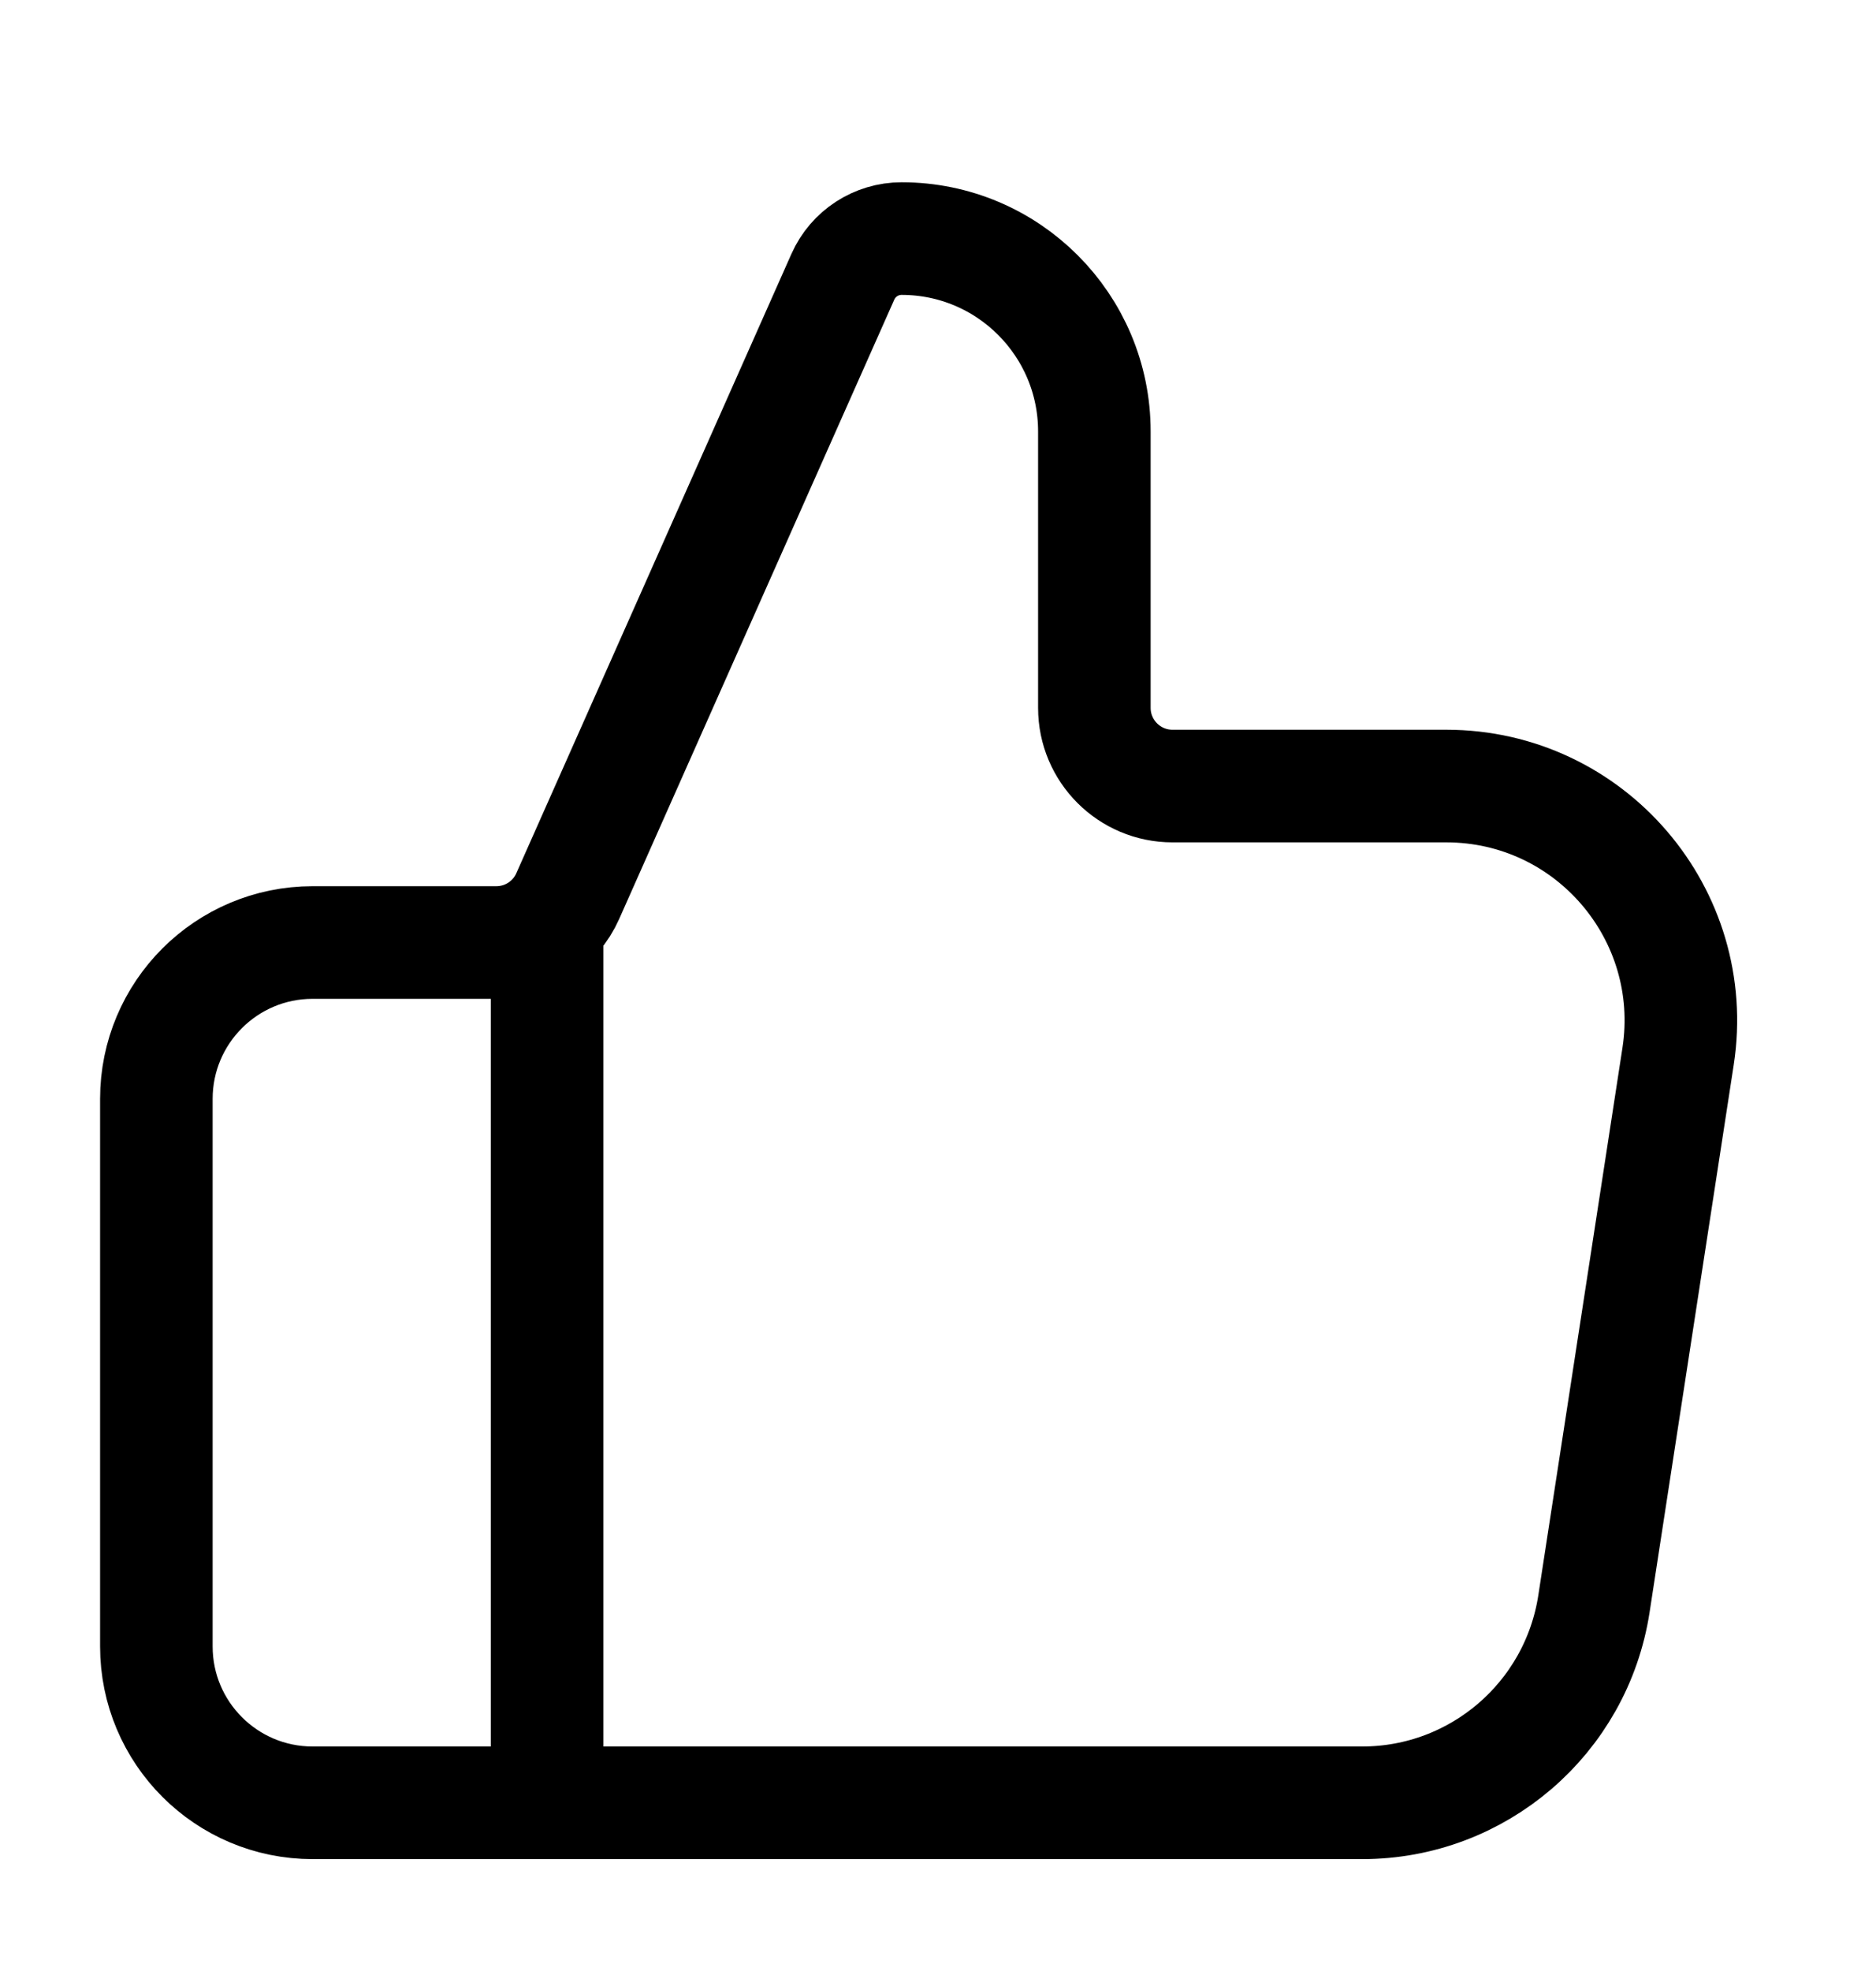
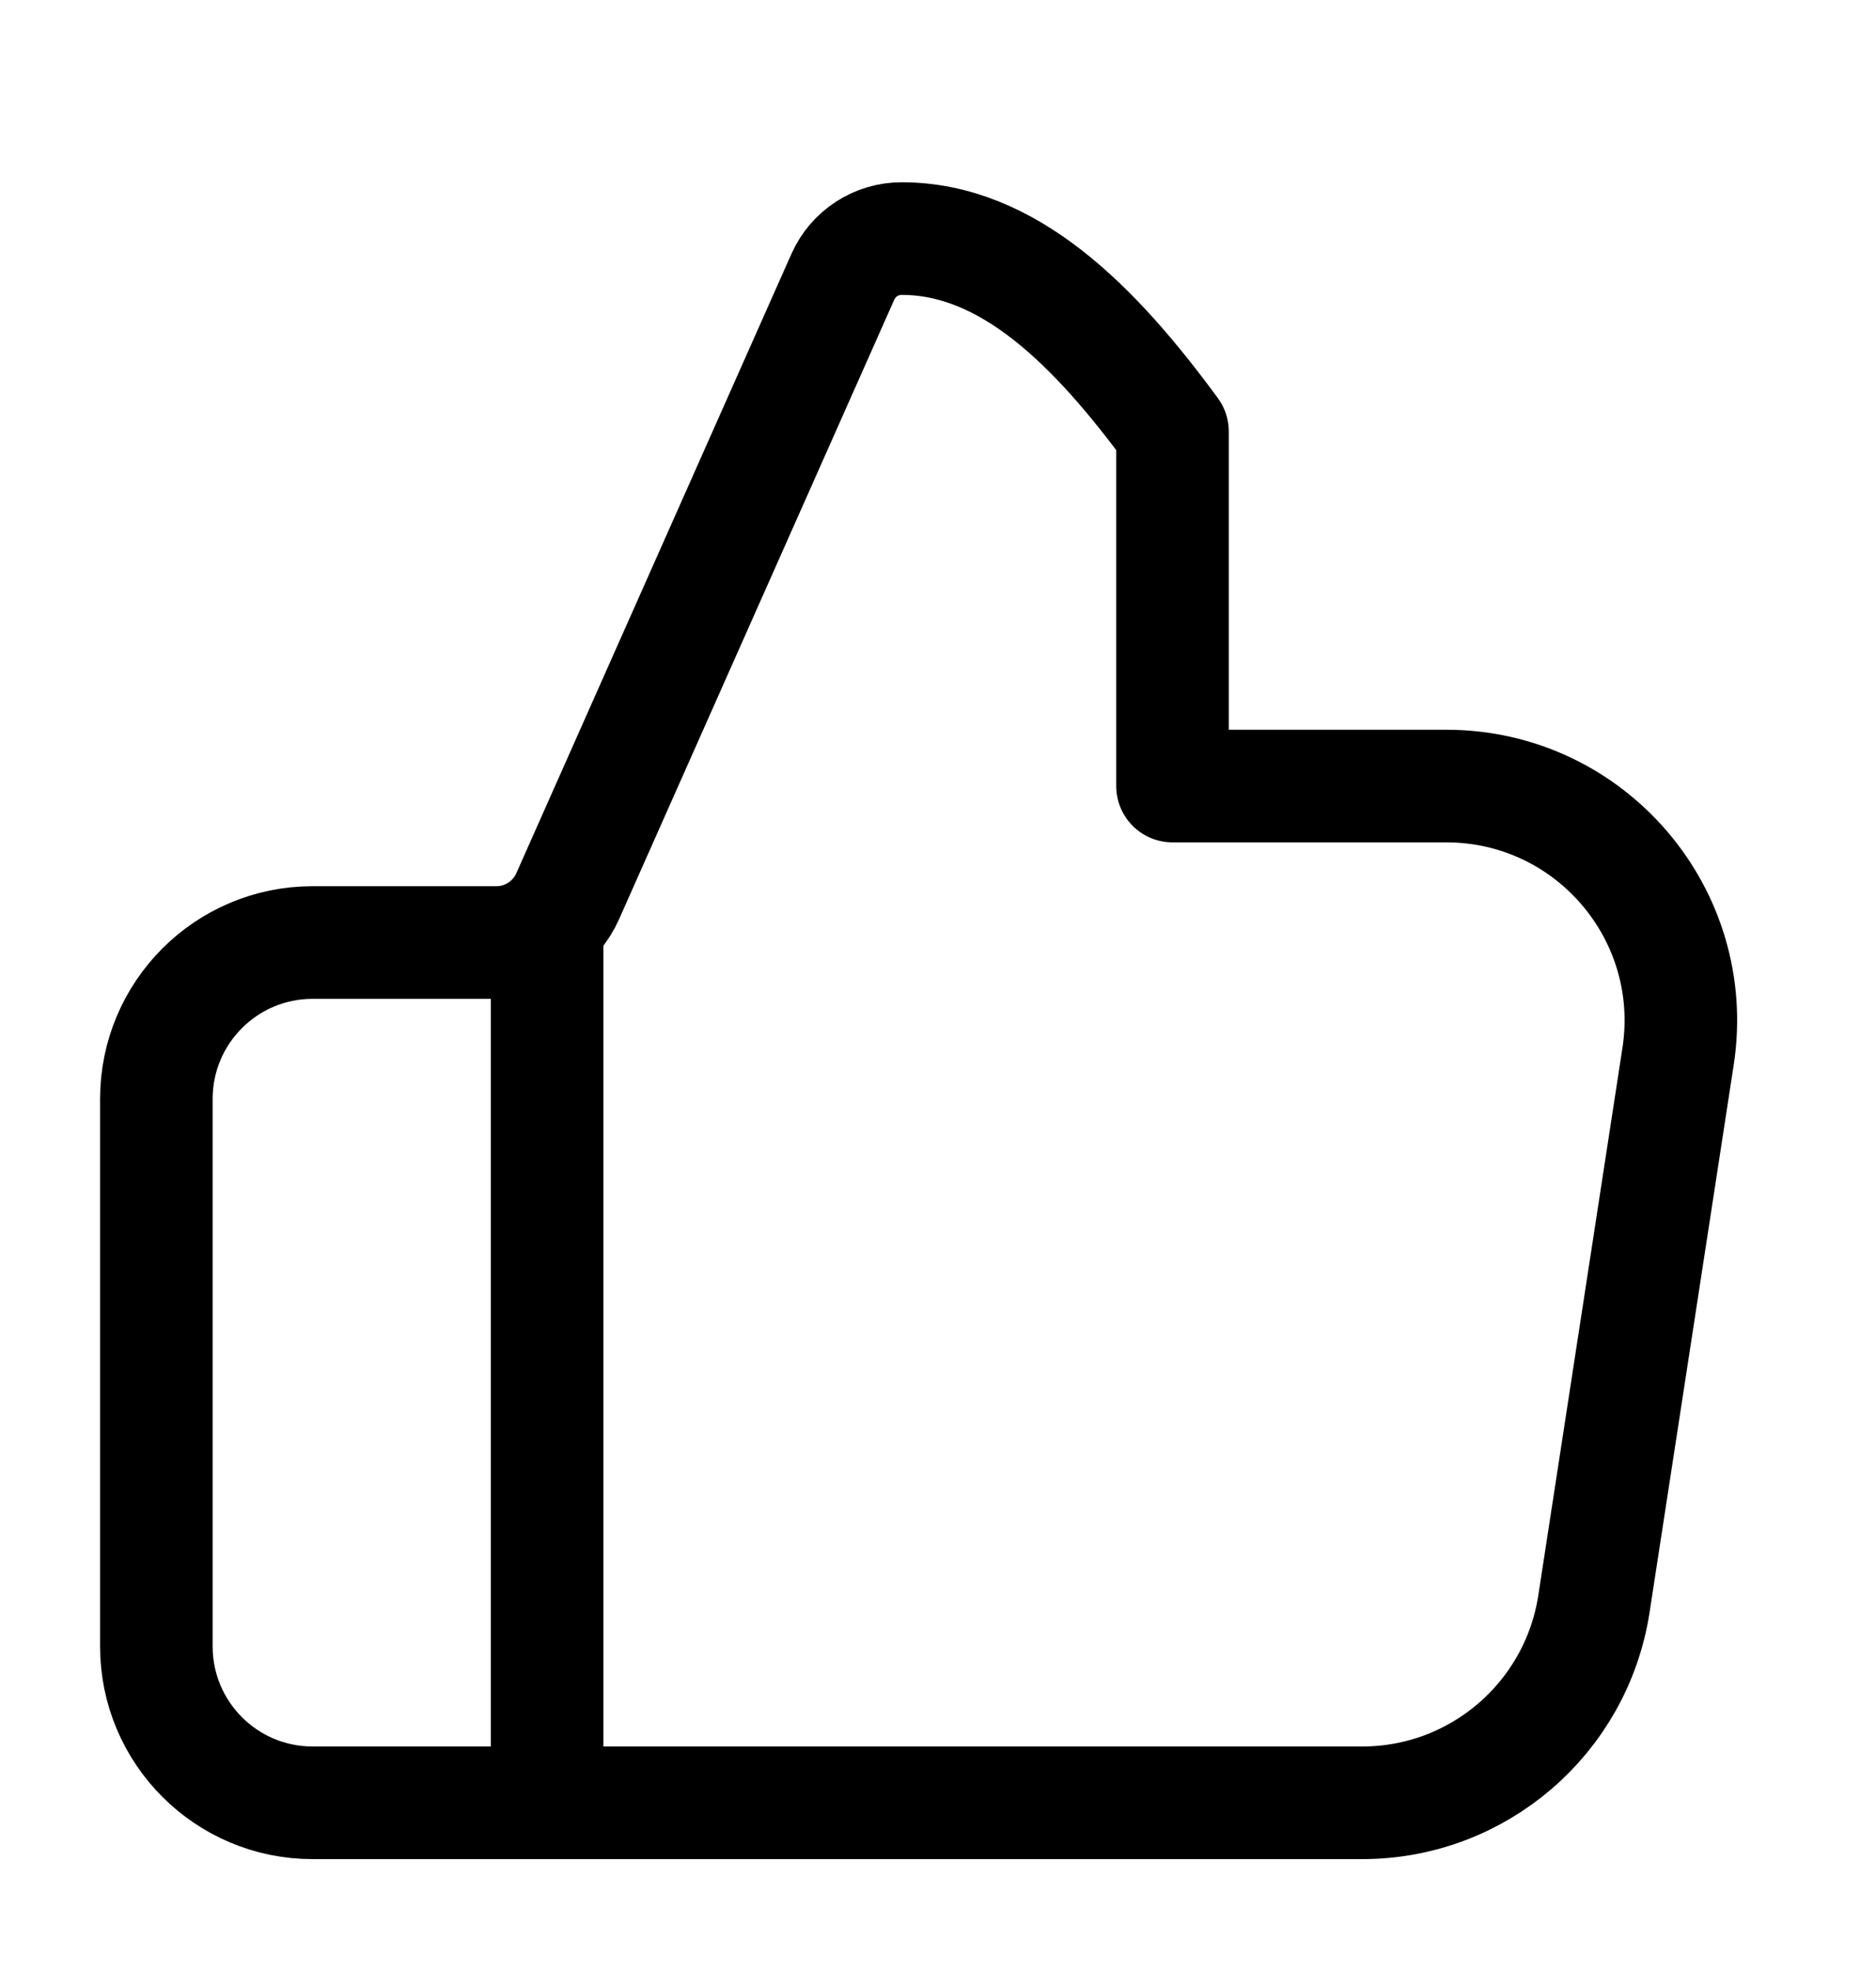
<svg xmlns="http://www.w3.org/2000/svg" width="20" height="21" viewBox="0 0 20 21" fill="none">
-   <path d="M5.833 19.208V10.042M1.667 11.708V17.542C1.667 18.462 2.413 19.208 3.333 19.208H14.522C15.756 19.208 16.805 18.308 16.993 17.088L17.89 11.255C18.123 9.741 16.952 8.375 15.419 8.375H12.5C12.04 8.375 11.667 8.002 11.667 7.542V4.597C11.667 3.462 10.747 2.542 9.612 2.542C9.341 2.542 9.096 2.701 8.986 2.948L6.053 9.547C5.92 9.848 5.621 10.042 5.292 10.042H3.333C2.413 10.042 1.667 10.788 1.667 11.708Z" stroke="black" stroke-width="1.2" stroke-linecap="round" stroke-linejoin="round" />
+   <path d="M5.833 19.208V10.042M1.667 11.708V17.542C1.667 18.462 2.413 19.208 3.333 19.208H14.522C15.756 19.208 16.805 18.308 16.993 17.088L17.89 11.255C18.123 9.741 16.952 8.375 15.419 8.375H12.5V4.597C11.667 3.462 10.747 2.542 9.612 2.542C9.341 2.542 9.096 2.701 8.986 2.948L6.053 9.547C5.92 9.848 5.621 10.042 5.292 10.042H3.333C2.413 10.042 1.667 10.788 1.667 11.708Z" stroke="black" stroke-width="1.2" stroke-linecap="round" stroke-linejoin="round" />
</svg>